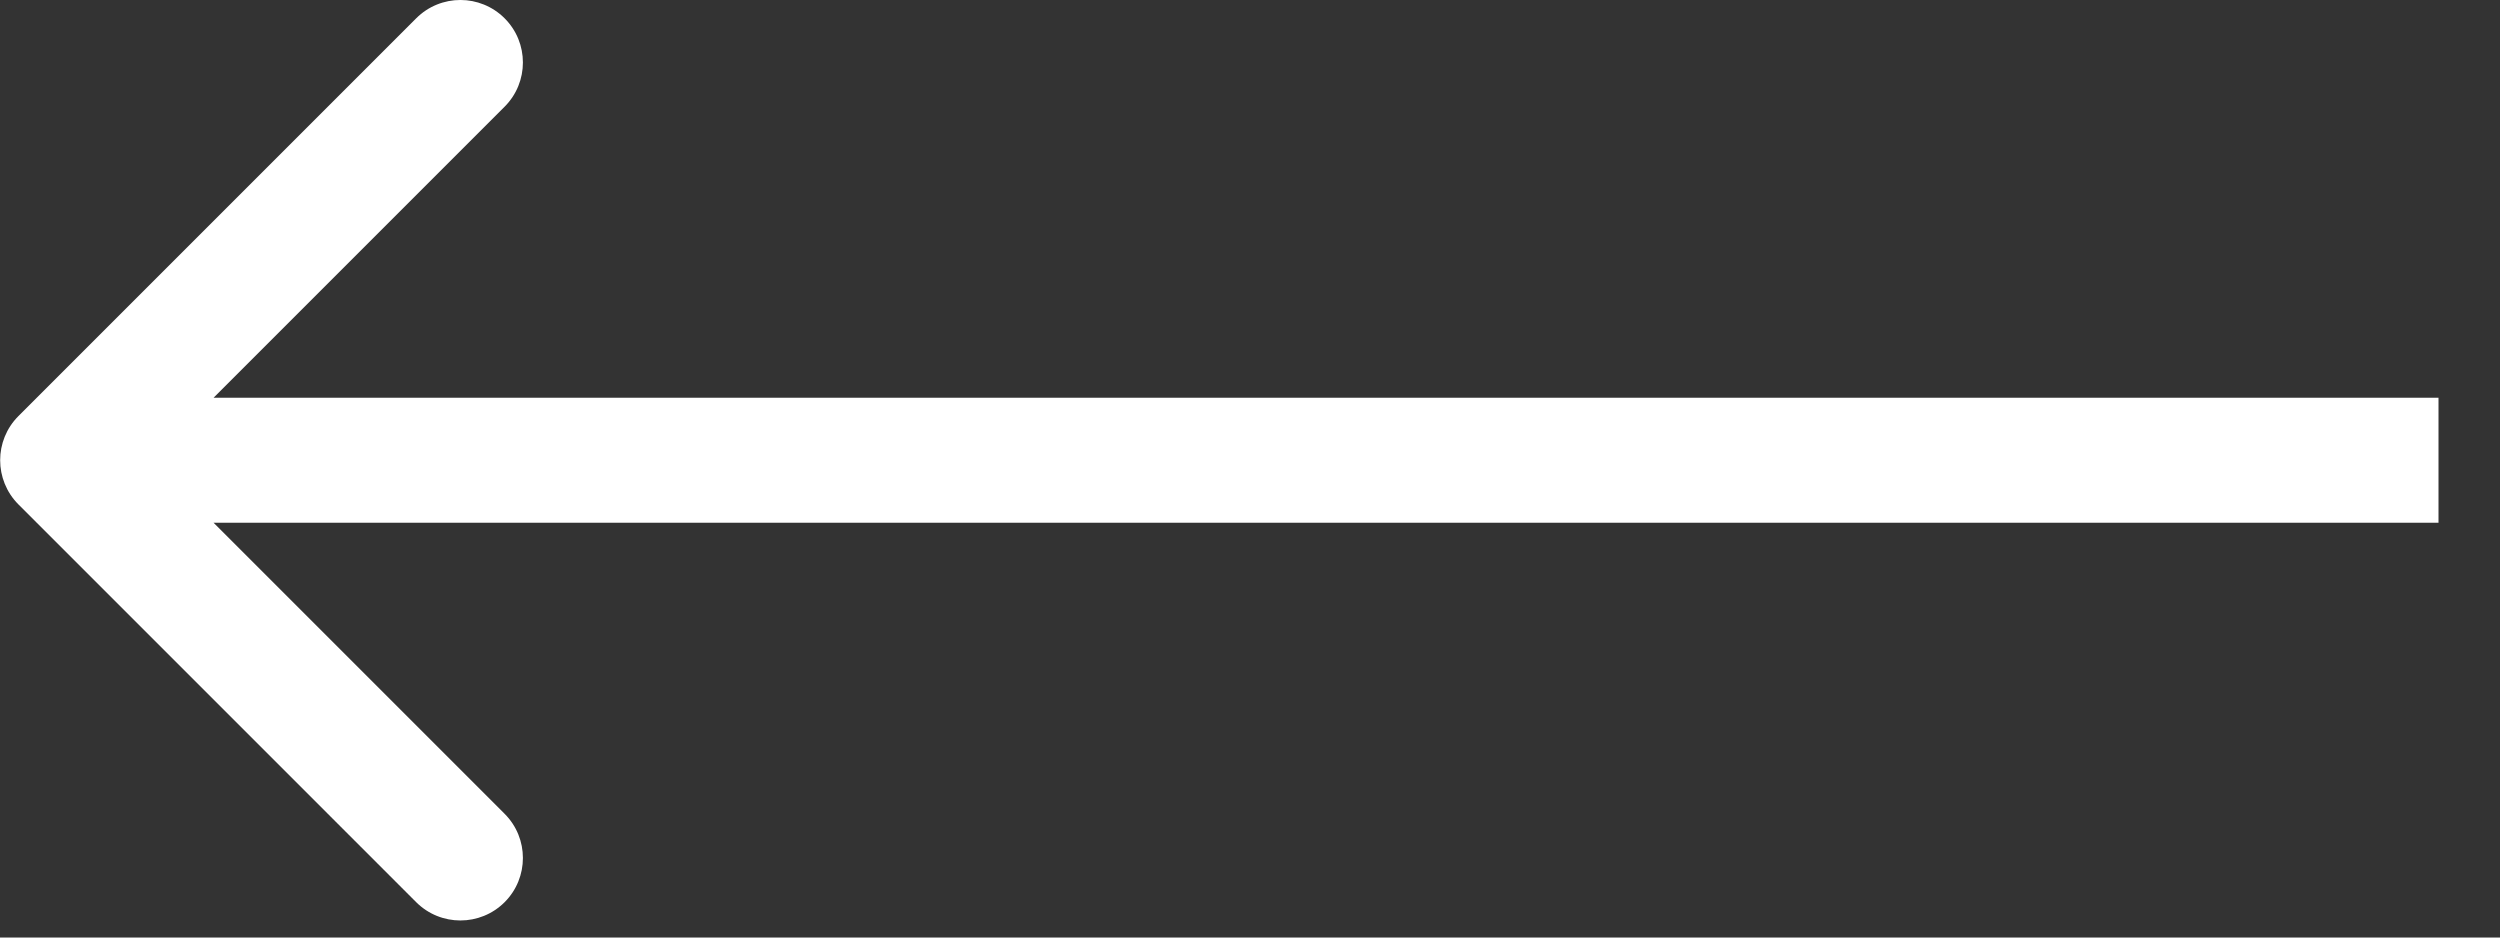
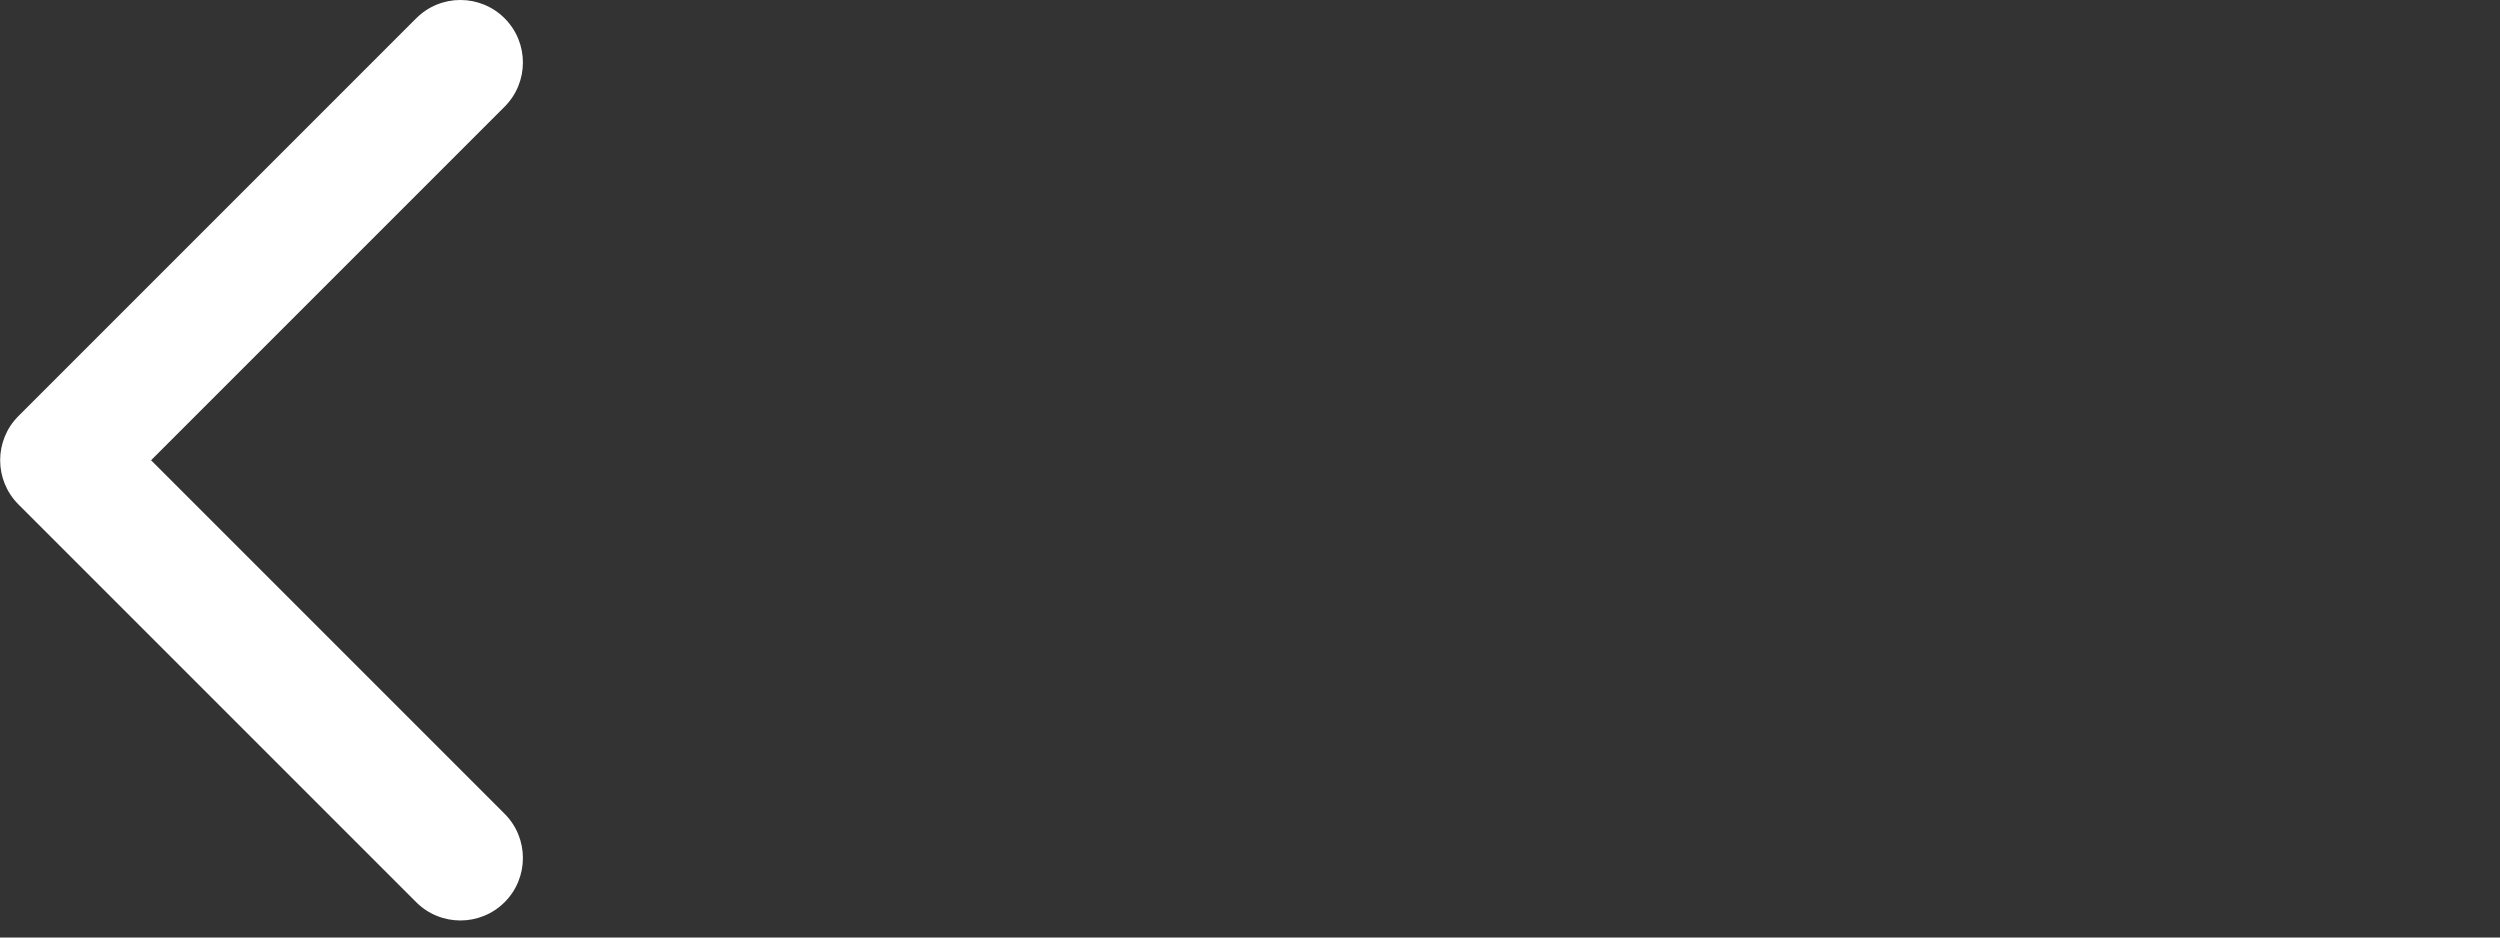
<svg xmlns="http://www.w3.org/2000/svg" width="40" height="15" viewBox="0 0 40 15" fill="none">
  <rect x="0" y="0" width="40" height="15" fill="#333333" stroke="none" />
-   <path d="M0.295 8.071C-0.095 7.68 -0.095 7.047 0.295 6.657L6.659 0.293C7.05 -0.098 7.683 -0.098 8.074 0.293C8.464 0.683 8.464 1.316 8.074 1.707L2.417 7.364L8.074 13.021C8.464 13.411 8.464 14.044 8.074 14.435C7.683 14.825 7.05 14.825 6.659 14.435L0.295 8.071ZM39.016 7.364V8.364H1.002V7.364V6.364H39.016V7.364Z" fill="white" />
+   <path d="M0.295 8.071C-0.095 7.68 -0.095 7.047 0.295 6.657L6.659 0.293C7.05 -0.098 7.683 -0.098 8.074 0.293C8.464 0.683 8.464 1.316 8.074 1.707L2.417 7.364L8.074 13.021C8.464 13.411 8.464 14.044 8.074 14.435C7.683 14.825 7.05 14.825 6.659 14.435L0.295 8.071ZM39.016 7.364V8.364V7.364V6.364H39.016V7.364Z" fill="white" />
</svg>